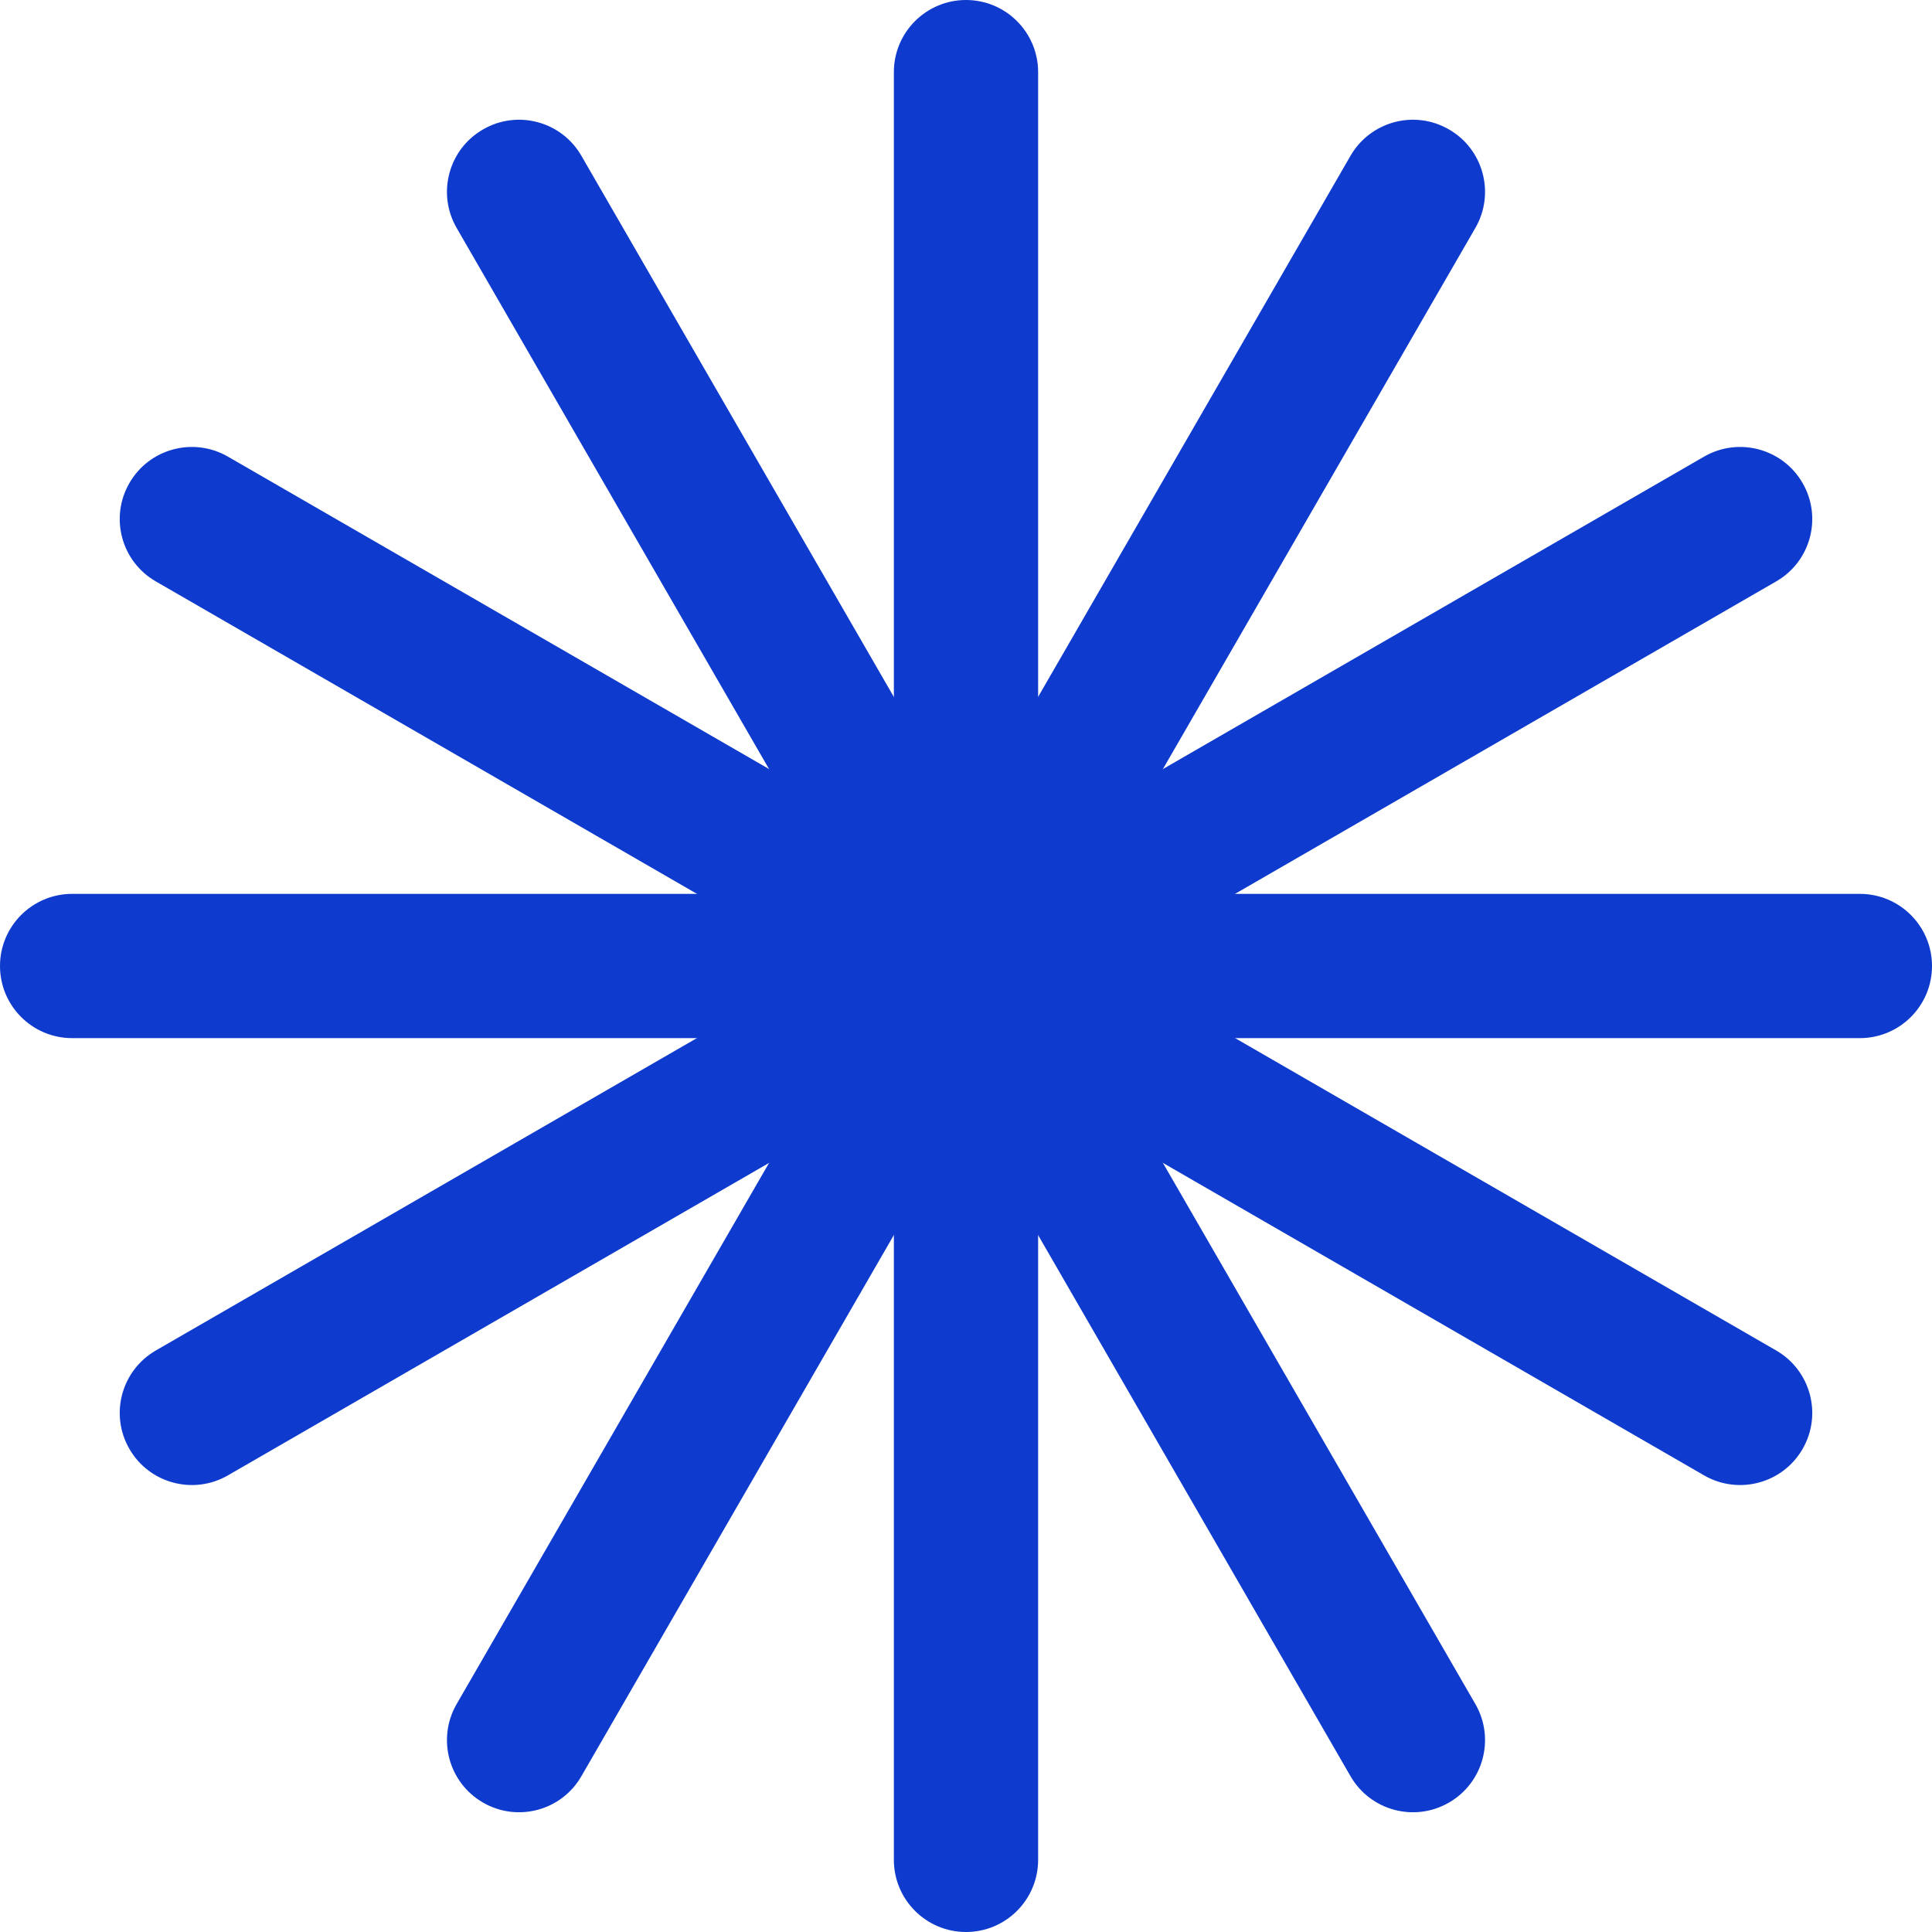
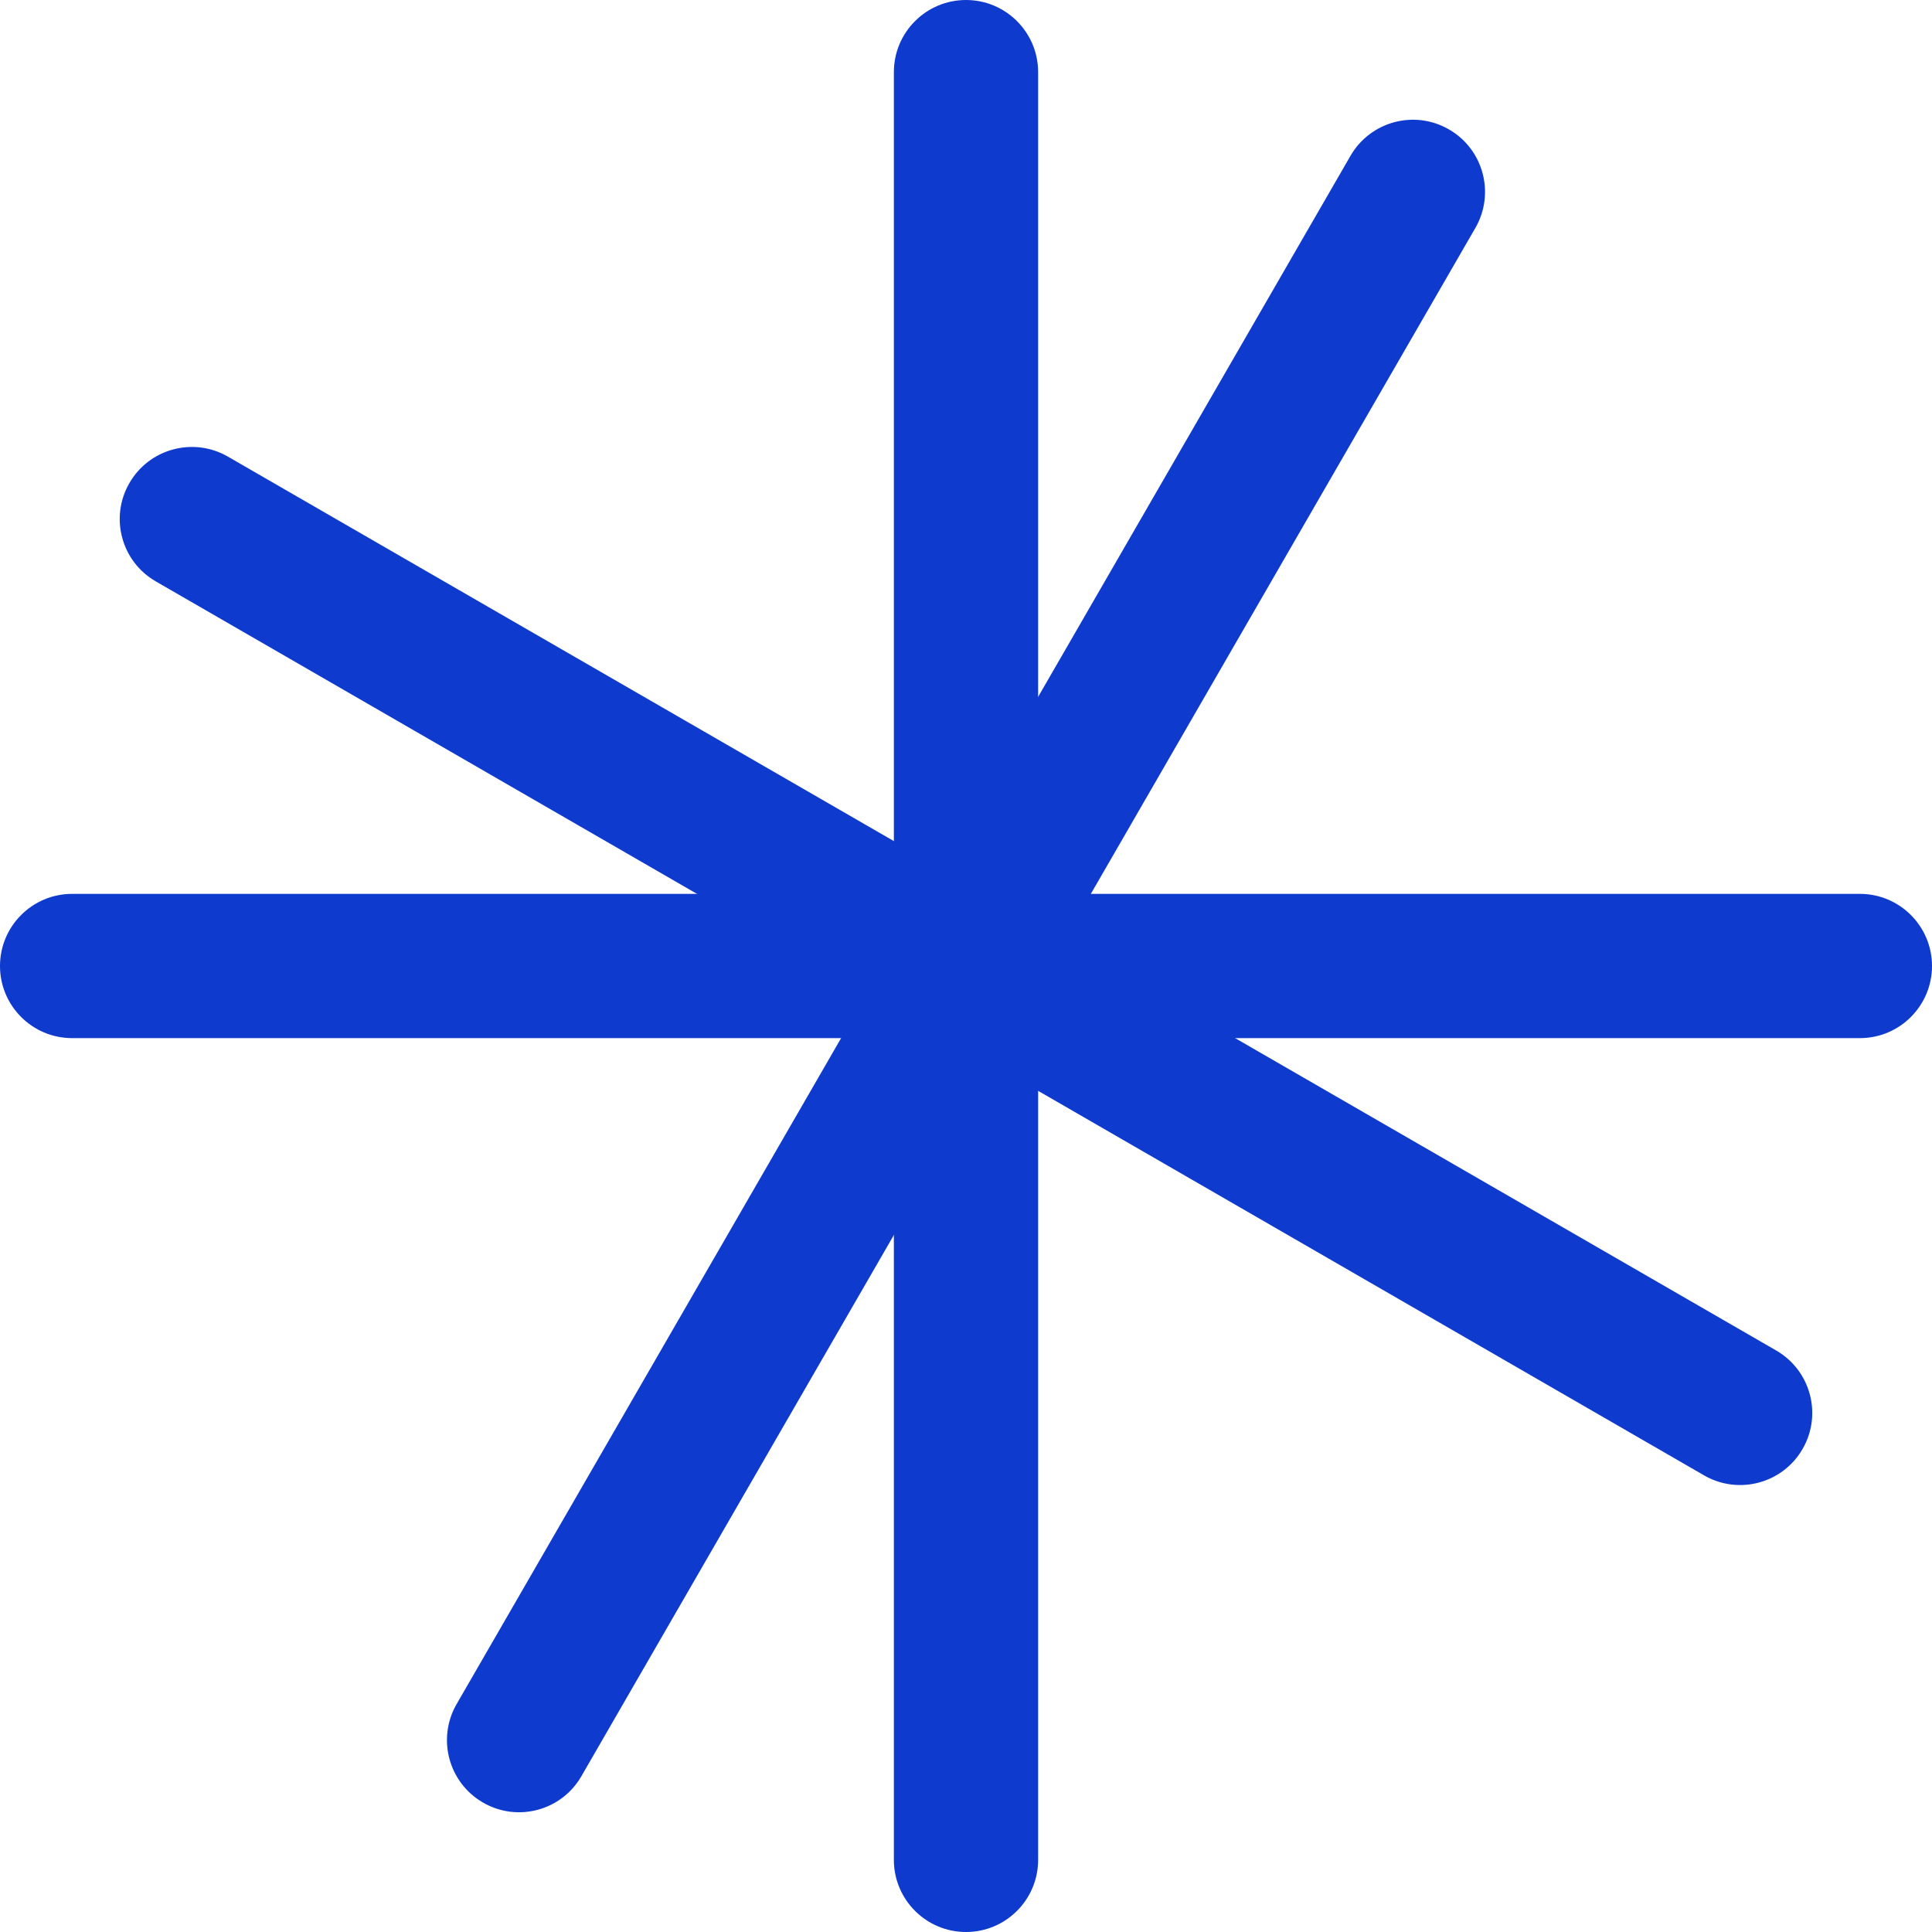
<svg xmlns="http://www.w3.org/2000/svg" width="18" height="18" viewBox="0 0 18 18" fill="none">
  <path d="M8.328 0.672C8.328 0.301 8.629 0 9 0C9.371 0 9.672 0.301 9.672 0.672V17.328C9.672 17.699 9.371 18 9 18C8.629 18 8.328 17.699 8.328 17.328V0.672Z" fill="#0E3BCE" />
  <path d="M12.582 1.452C12.768 1.13 13.179 1.02 13.5 1.206C13.821 1.391 13.931 1.802 13.746 2.123L5.417 16.548C5.232 16.87 4.821 16.98 4.5 16.794C4.179 16.609 4.069 16.198 4.254 15.877L12.582 1.452Z" fill="#0E3BCE" />
-   <path d="M15.877 4.254C16.198 4.069 16.609 4.179 16.794 4.5C16.98 4.821 16.87 5.232 16.548 5.417L2.123 13.746C1.802 13.931 1.391 13.821 1.206 13.5C1.02 13.179 1.13 12.768 1.452 12.582L15.877 4.254Z" fill="#0E3BCE" />
  <path d="M17.328 8.328C17.699 8.328 18 8.629 18 9C18 9.371 17.699 9.672 17.328 9.672L0.672 9.672C0.301 9.672 -1.62142e-08 9.371 0 9C1.62142e-08 8.629 0.301 8.328 0.672 8.328L17.328 8.328Z" fill="#0E3BCE" />
  <path d="M16.548 12.582C16.87 12.768 16.98 13.179 16.794 13.5C16.609 13.821 16.198 13.931 15.877 13.746L1.452 5.417C1.13 5.232 1.02 4.821 1.206 4.5C1.391 4.179 1.802 4.069 2.123 4.254L16.548 12.582Z" fill="#0E3BCE" />
-   <path d="M13.746 15.877C13.931 16.198 13.821 16.609 13.5 16.794C13.179 16.98 12.768 16.87 12.582 16.548L4.254 2.123C4.069 1.802 4.179 1.391 4.5 1.206C4.821 1.02 5.232 1.13 5.417 1.452L13.746 15.877Z" fill="#0E3BCE" />
</svg>